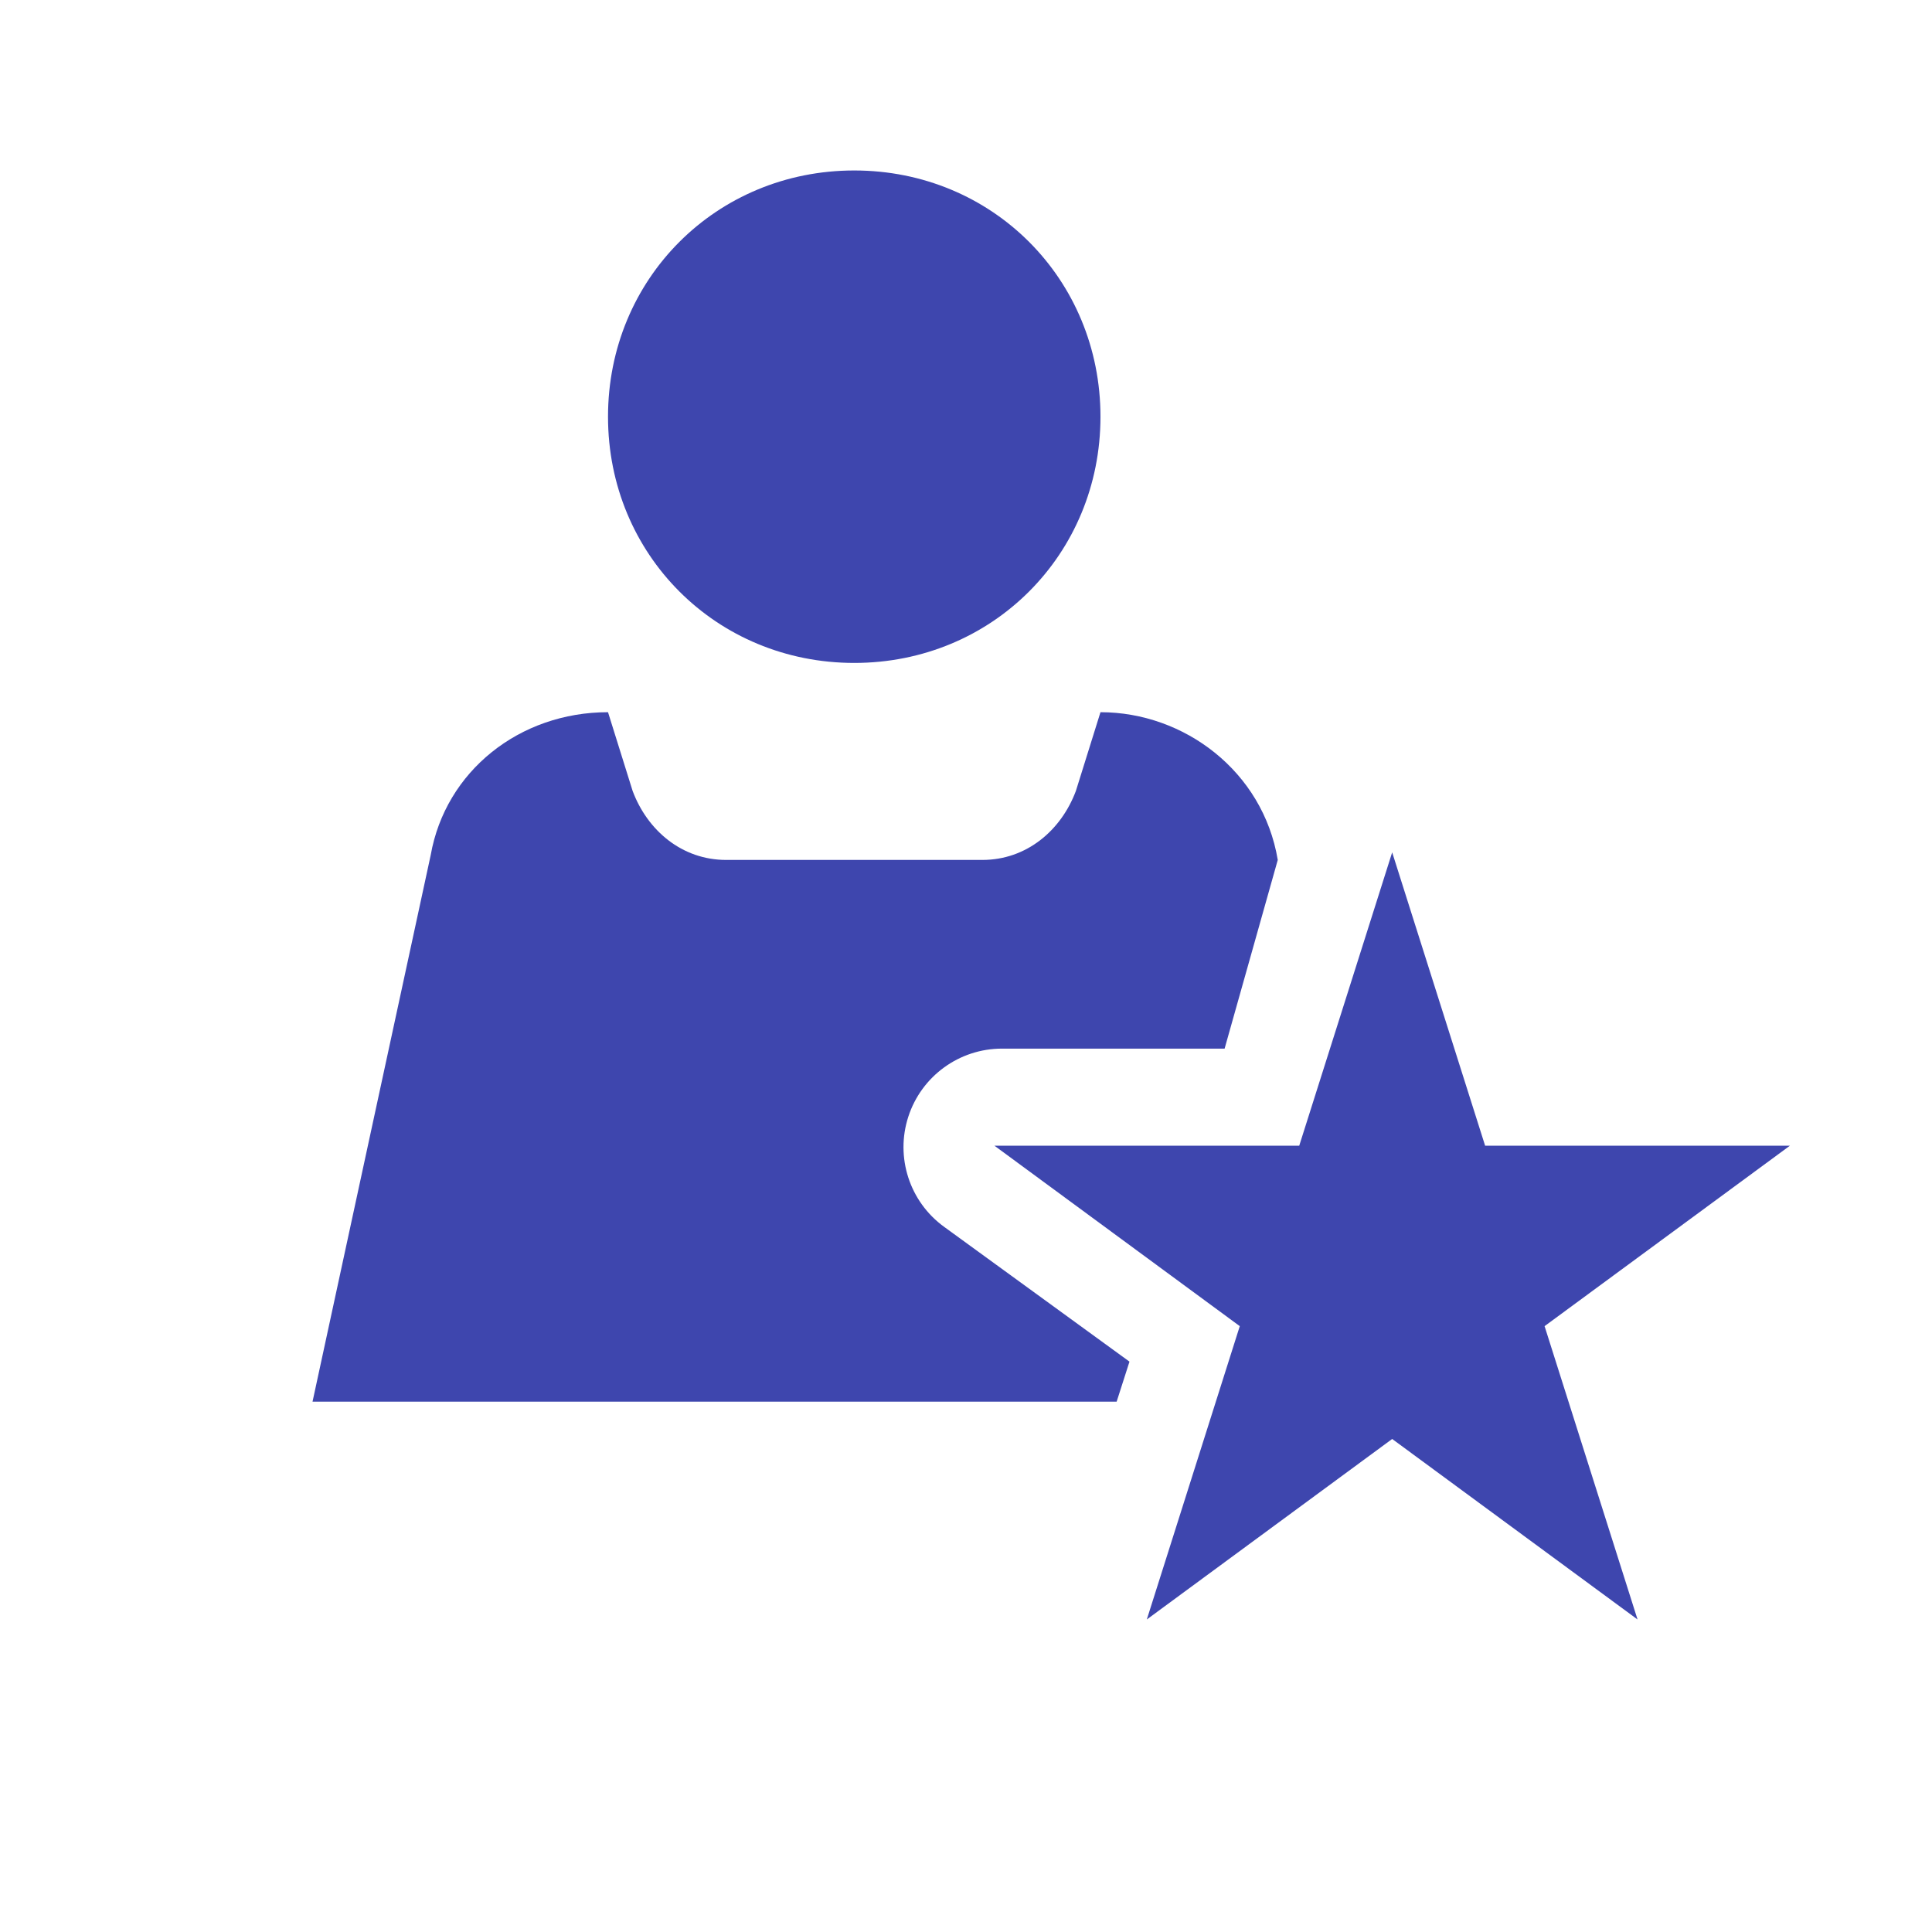
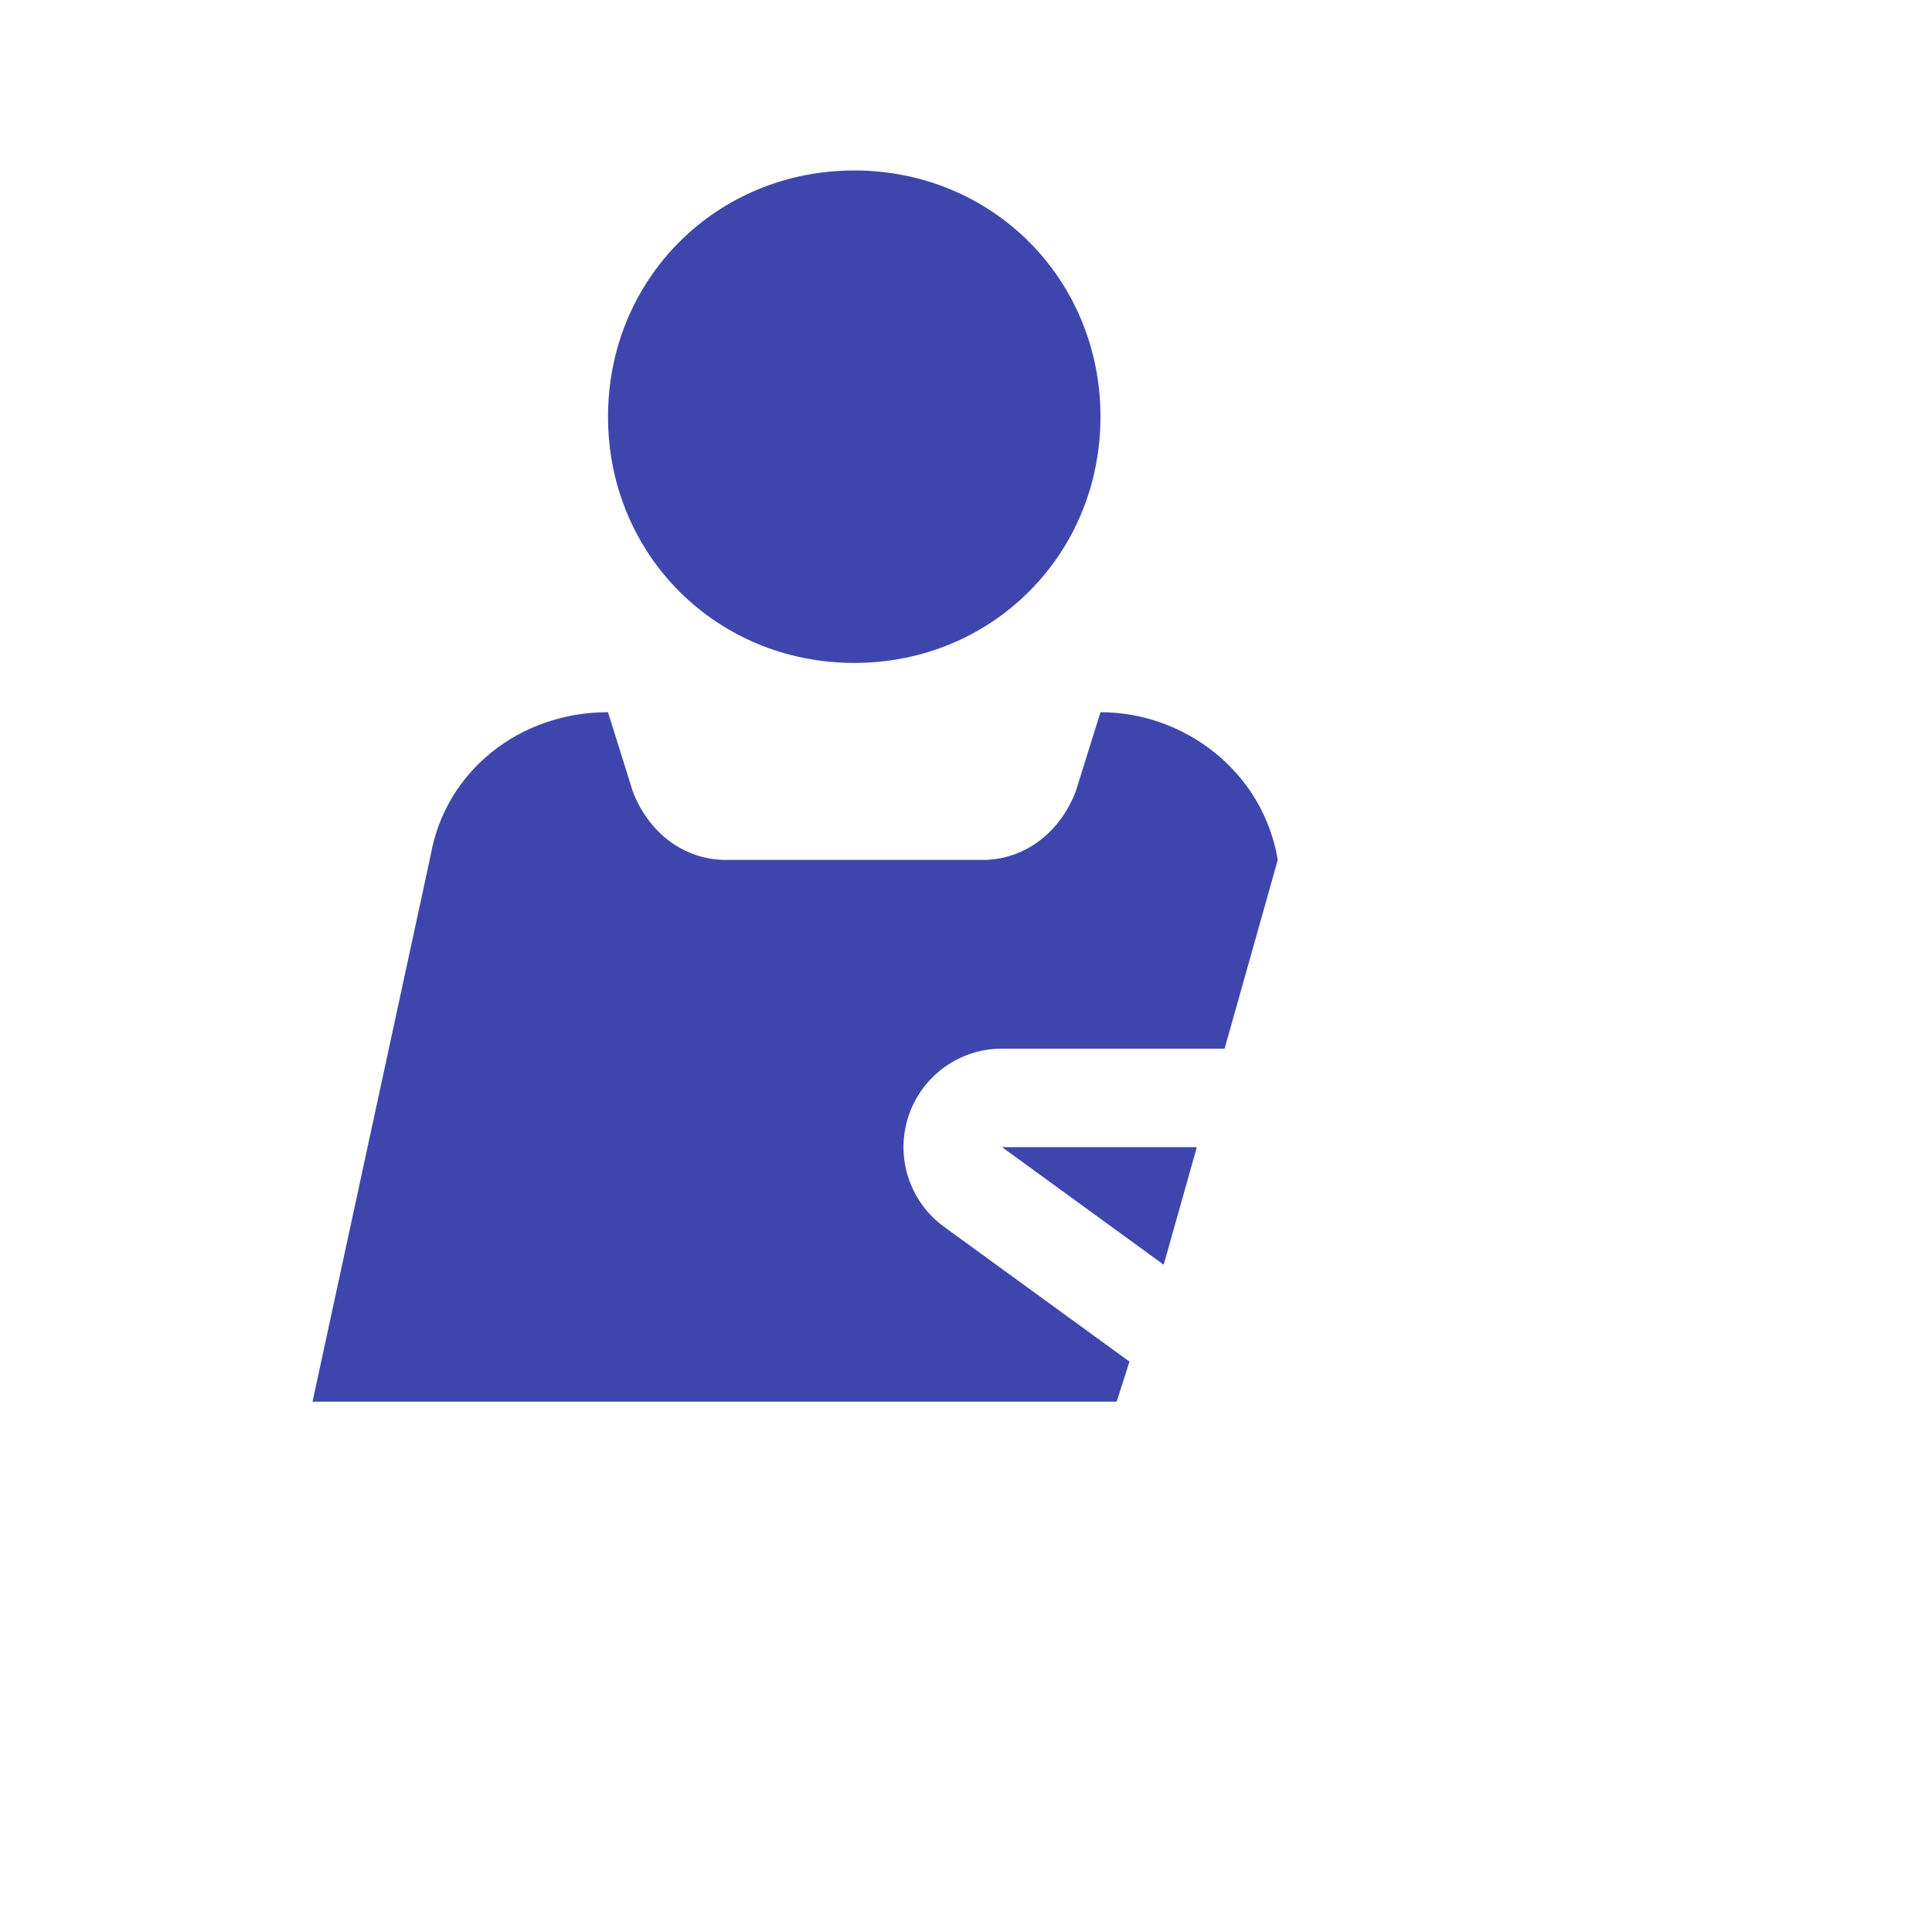
<svg xmlns="http://www.w3.org/2000/svg" width="68" height="68" viewBox="0 0 68 68" fill="none">
-   <path d="M63 40.324L54.364 46.676L57.636 57L49 50.647L40.364 57L43.636 46.676L35 40.324H45.729L49 30L52.271 40.324H63Z" fill="#3E46AE" />
  <path fill-rule="evenodd" clip-rule="evenodd" d="M30.067 23.333C34.92 23.333 38.733 19.52 38.733 14.667C38.733 9.813 34.92 6 30.067 6C25.213 6 21.4 9.813 21.4 14.667C21.4 19.52 25.213 23.333 30.067 23.333ZM37.867 27.84L38.733 25.067C41.68 25.067 44.453 27.147 44.973 30.267L43.102 36.908H35.267C33.765 36.908 32.434 37.875 31.97 39.303C31.506 40.731 32.013 42.296 33.228 43.179L39.754 47.925L39.302 49.334H11L15.16 30.093C15.68 27.147 18.28 25.067 21.4 25.067L22.267 27.84C22.787 29.227 24 30.267 25.56 30.267H34.573C36.133 30.267 37.347 29.227 37.867 27.84ZM40.958 44.514L35.267 40.375H42.125L40.958 44.514Z" fill="#3E46AE" />
</svg>